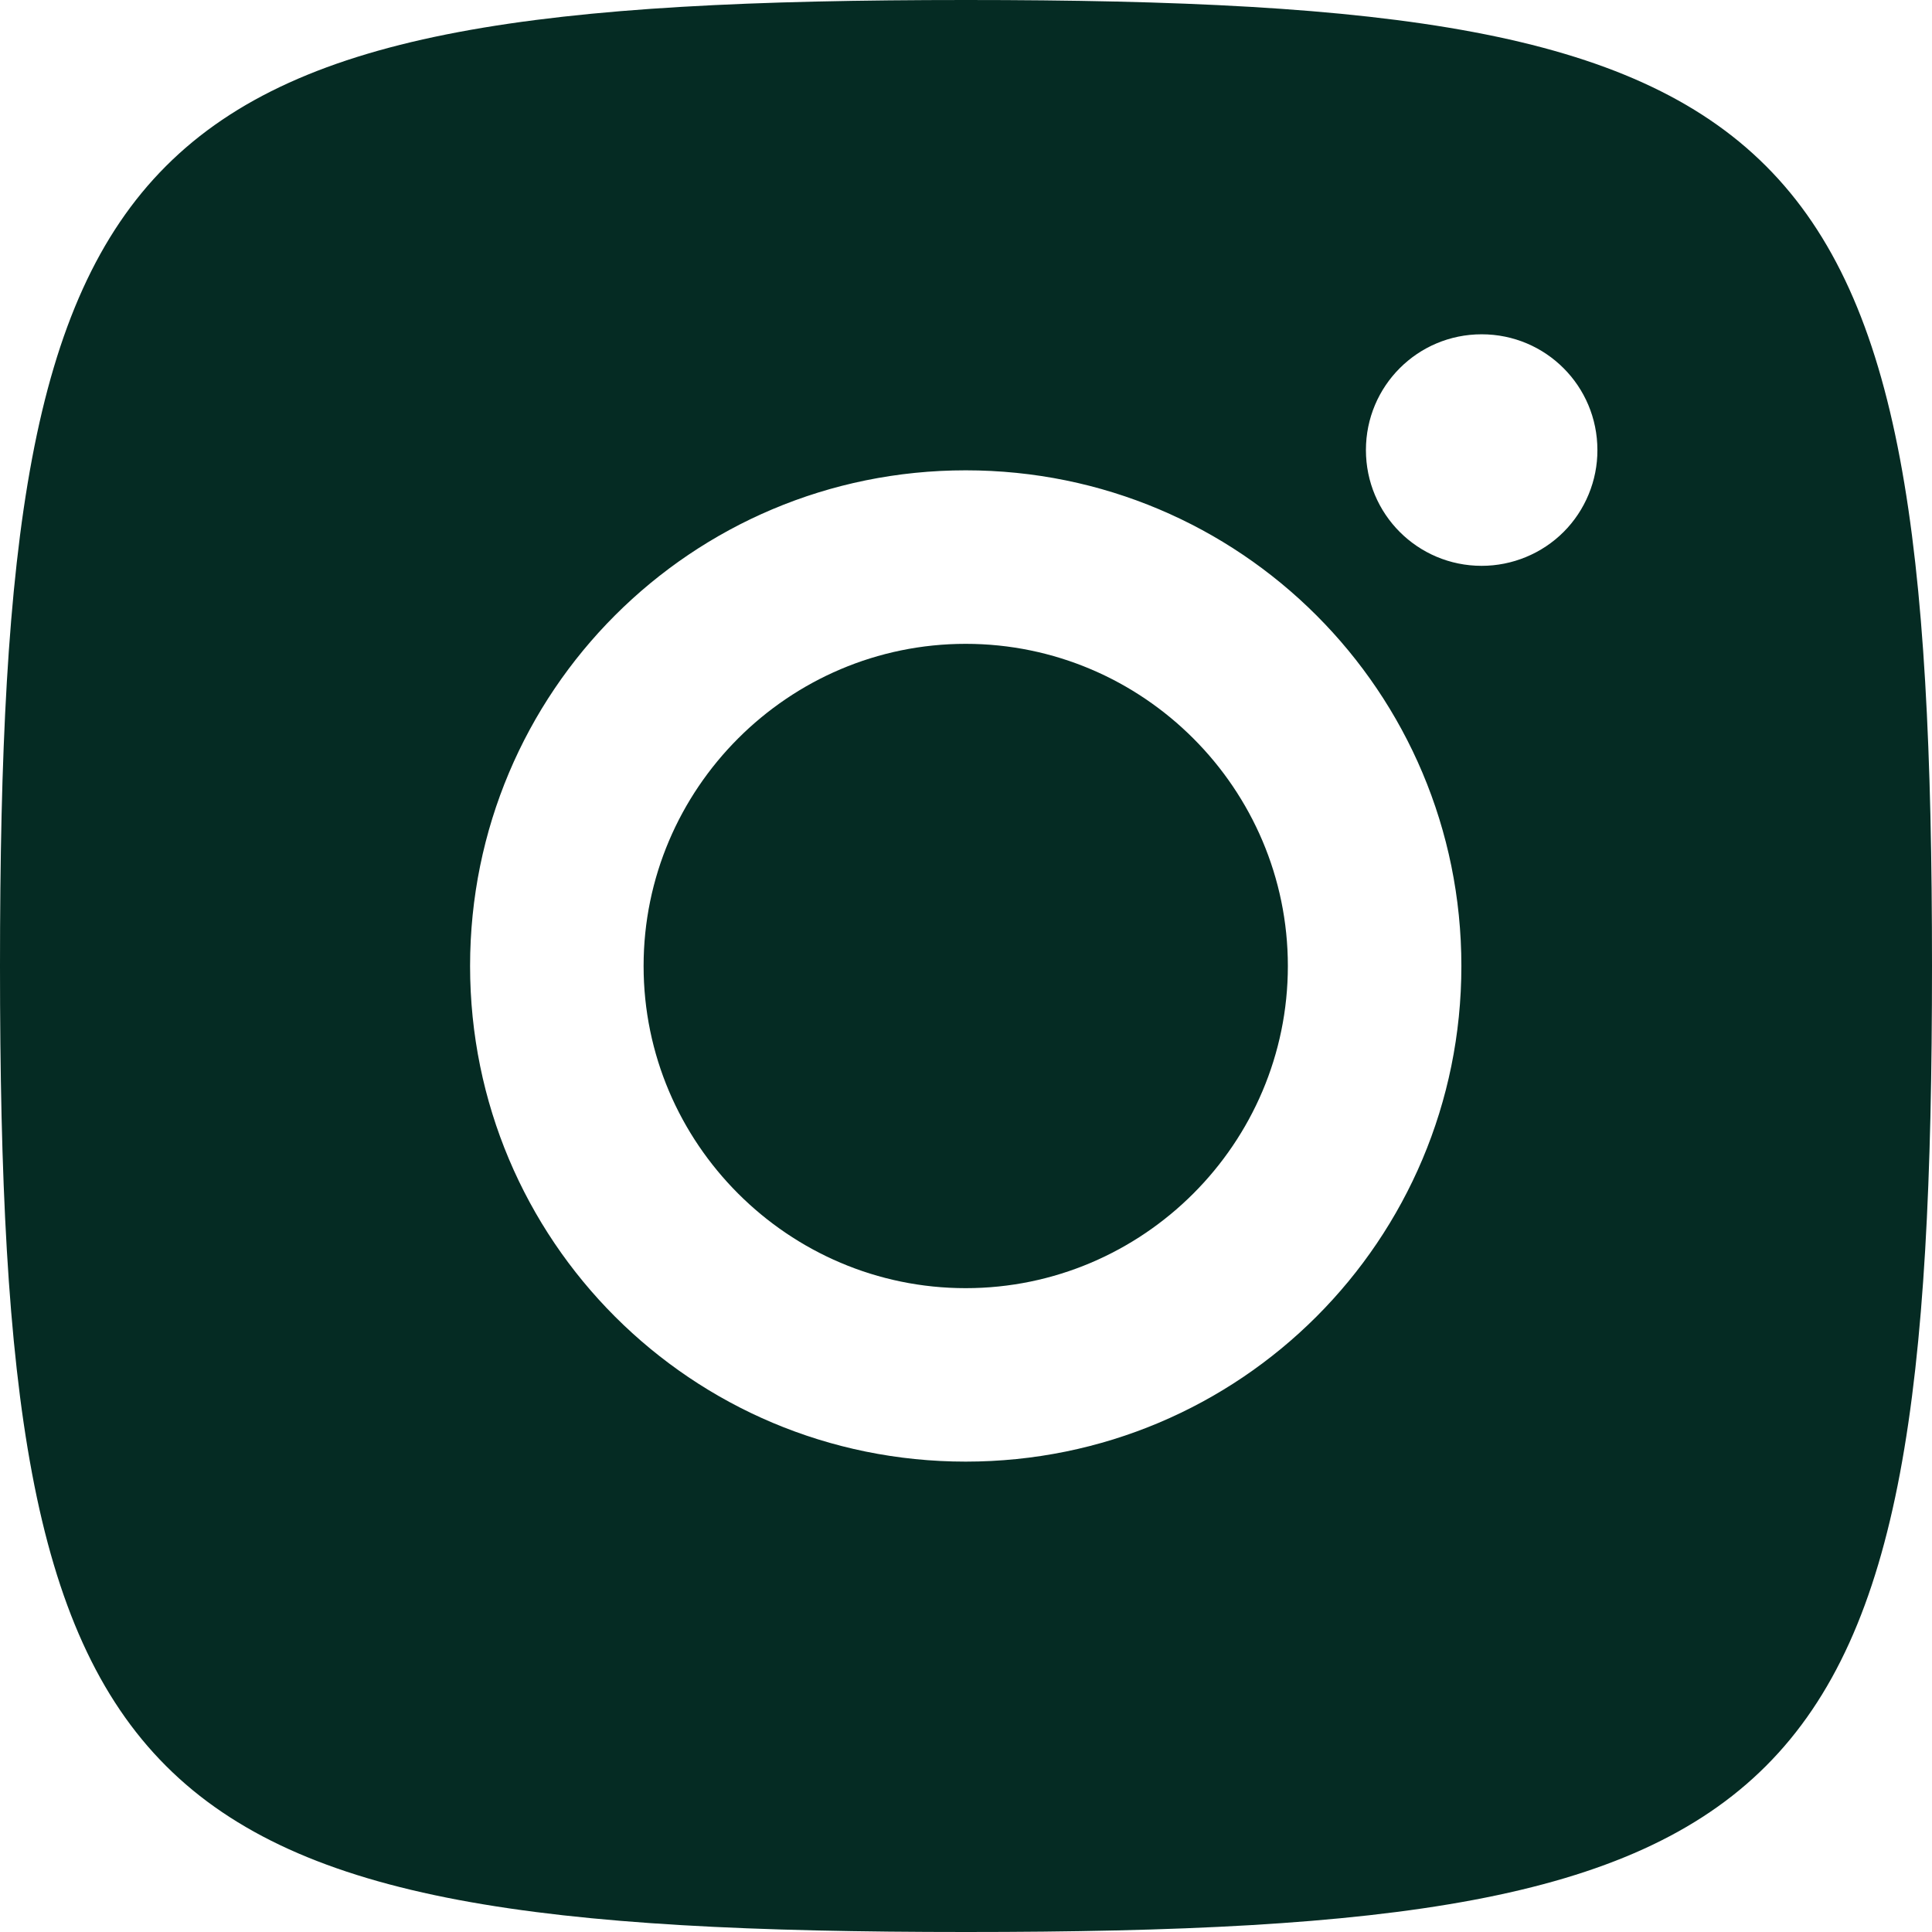
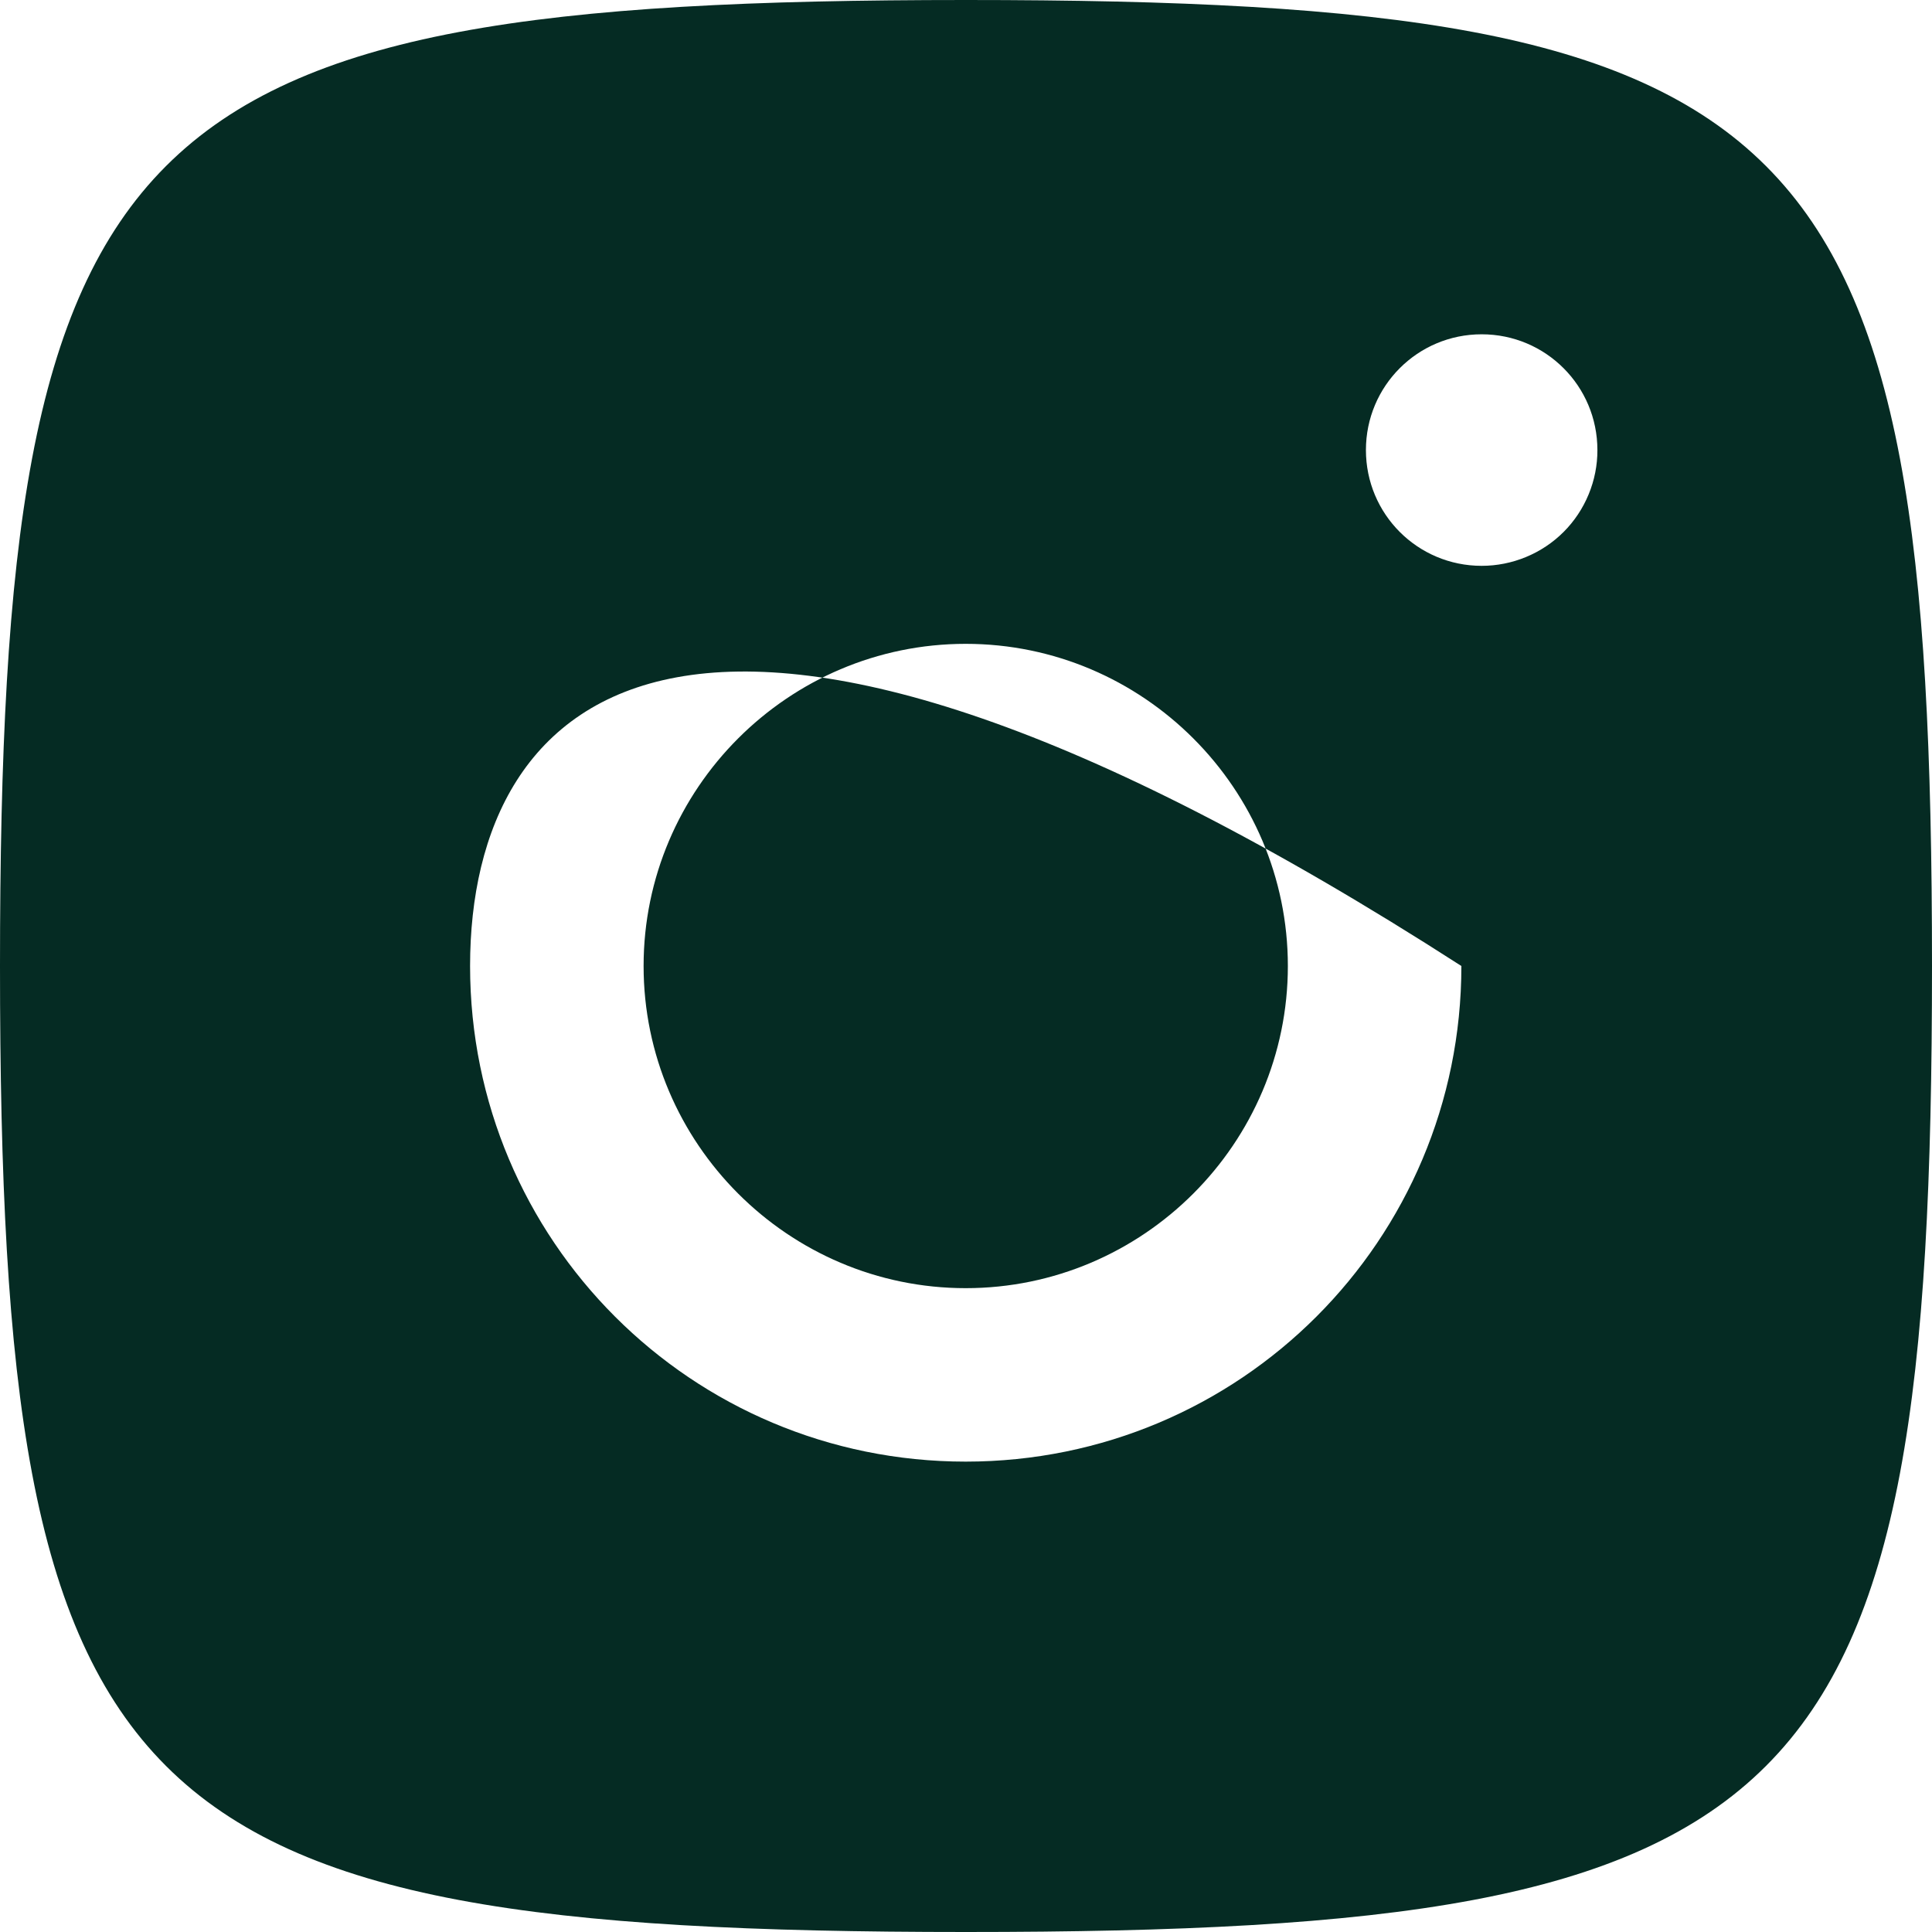
<svg xmlns="http://www.w3.org/2000/svg" width="32" height="32" viewBox="0 0 32 32" fill="none">
-   <path fill-rule="evenodd" clip-rule="evenodd" d="M16 0C2 0 0 2 0 16C0 30 2 32 16 32C30 32 32 30 32 16C32 2 30 0 16 0ZM10.66 16C10.66 13.062 13.058 10.664 15.995 10.664C18.933 10.664 21.331 13.062 21.331 16C21.331 18.938 18.933 21.336 15.995 21.336C13.058 21.336 10.66 18.938 10.66 16ZM7.786 16C7.786 20.543 11.453 24.209 15.995 24.209C20.538 24.209 24.205 20.543 24.205 16C24.205 11.457 20.538 7.79 15.995 7.79C11.453 7.79 7.786 11.457 7.786 16ZM22.624 7.454C22.624 8.515 23.48 9.372 24.541 9.372C24.793 9.372 25.043 9.322 25.275 9.226C25.508 9.13 25.72 8.989 25.898 8.811C26.076 8.633 26.217 8.421 26.313 8.188C26.409 7.956 26.459 7.706 26.458 7.454C26.458 6.394 25.602 5.537 24.541 5.537C23.48 5.537 22.624 6.394 22.624 7.454Z" fill="#052B23" />
+   <path fill-rule="evenodd" clip-rule="evenodd" d="M16 0C2 0 0 2 0 16C0 30 2 32 16 32C30 32 32 30 32 16C32 2 30 0 16 0ZM10.66 16C10.66 13.062 13.058 10.664 15.995 10.664C18.933 10.664 21.331 13.062 21.331 16C21.331 18.938 18.933 21.336 15.995 21.336C13.058 21.336 10.66 18.938 10.66 16ZM7.786 16C7.786 20.543 11.453 24.209 15.995 24.209C20.538 24.209 24.205 20.543 24.205 16C11.453 7.79 7.786 11.457 7.786 16ZM22.624 7.454C22.624 8.515 23.48 9.372 24.541 9.372C24.793 9.372 25.043 9.322 25.275 9.226C25.508 9.13 25.72 8.989 25.898 8.811C26.076 8.633 26.217 8.421 26.313 8.188C26.409 7.956 26.459 7.706 26.458 7.454C26.458 6.394 25.602 5.537 24.541 5.537C23.48 5.537 22.624 6.394 22.624 7.454Z" fill="#052B23" />
</svg>